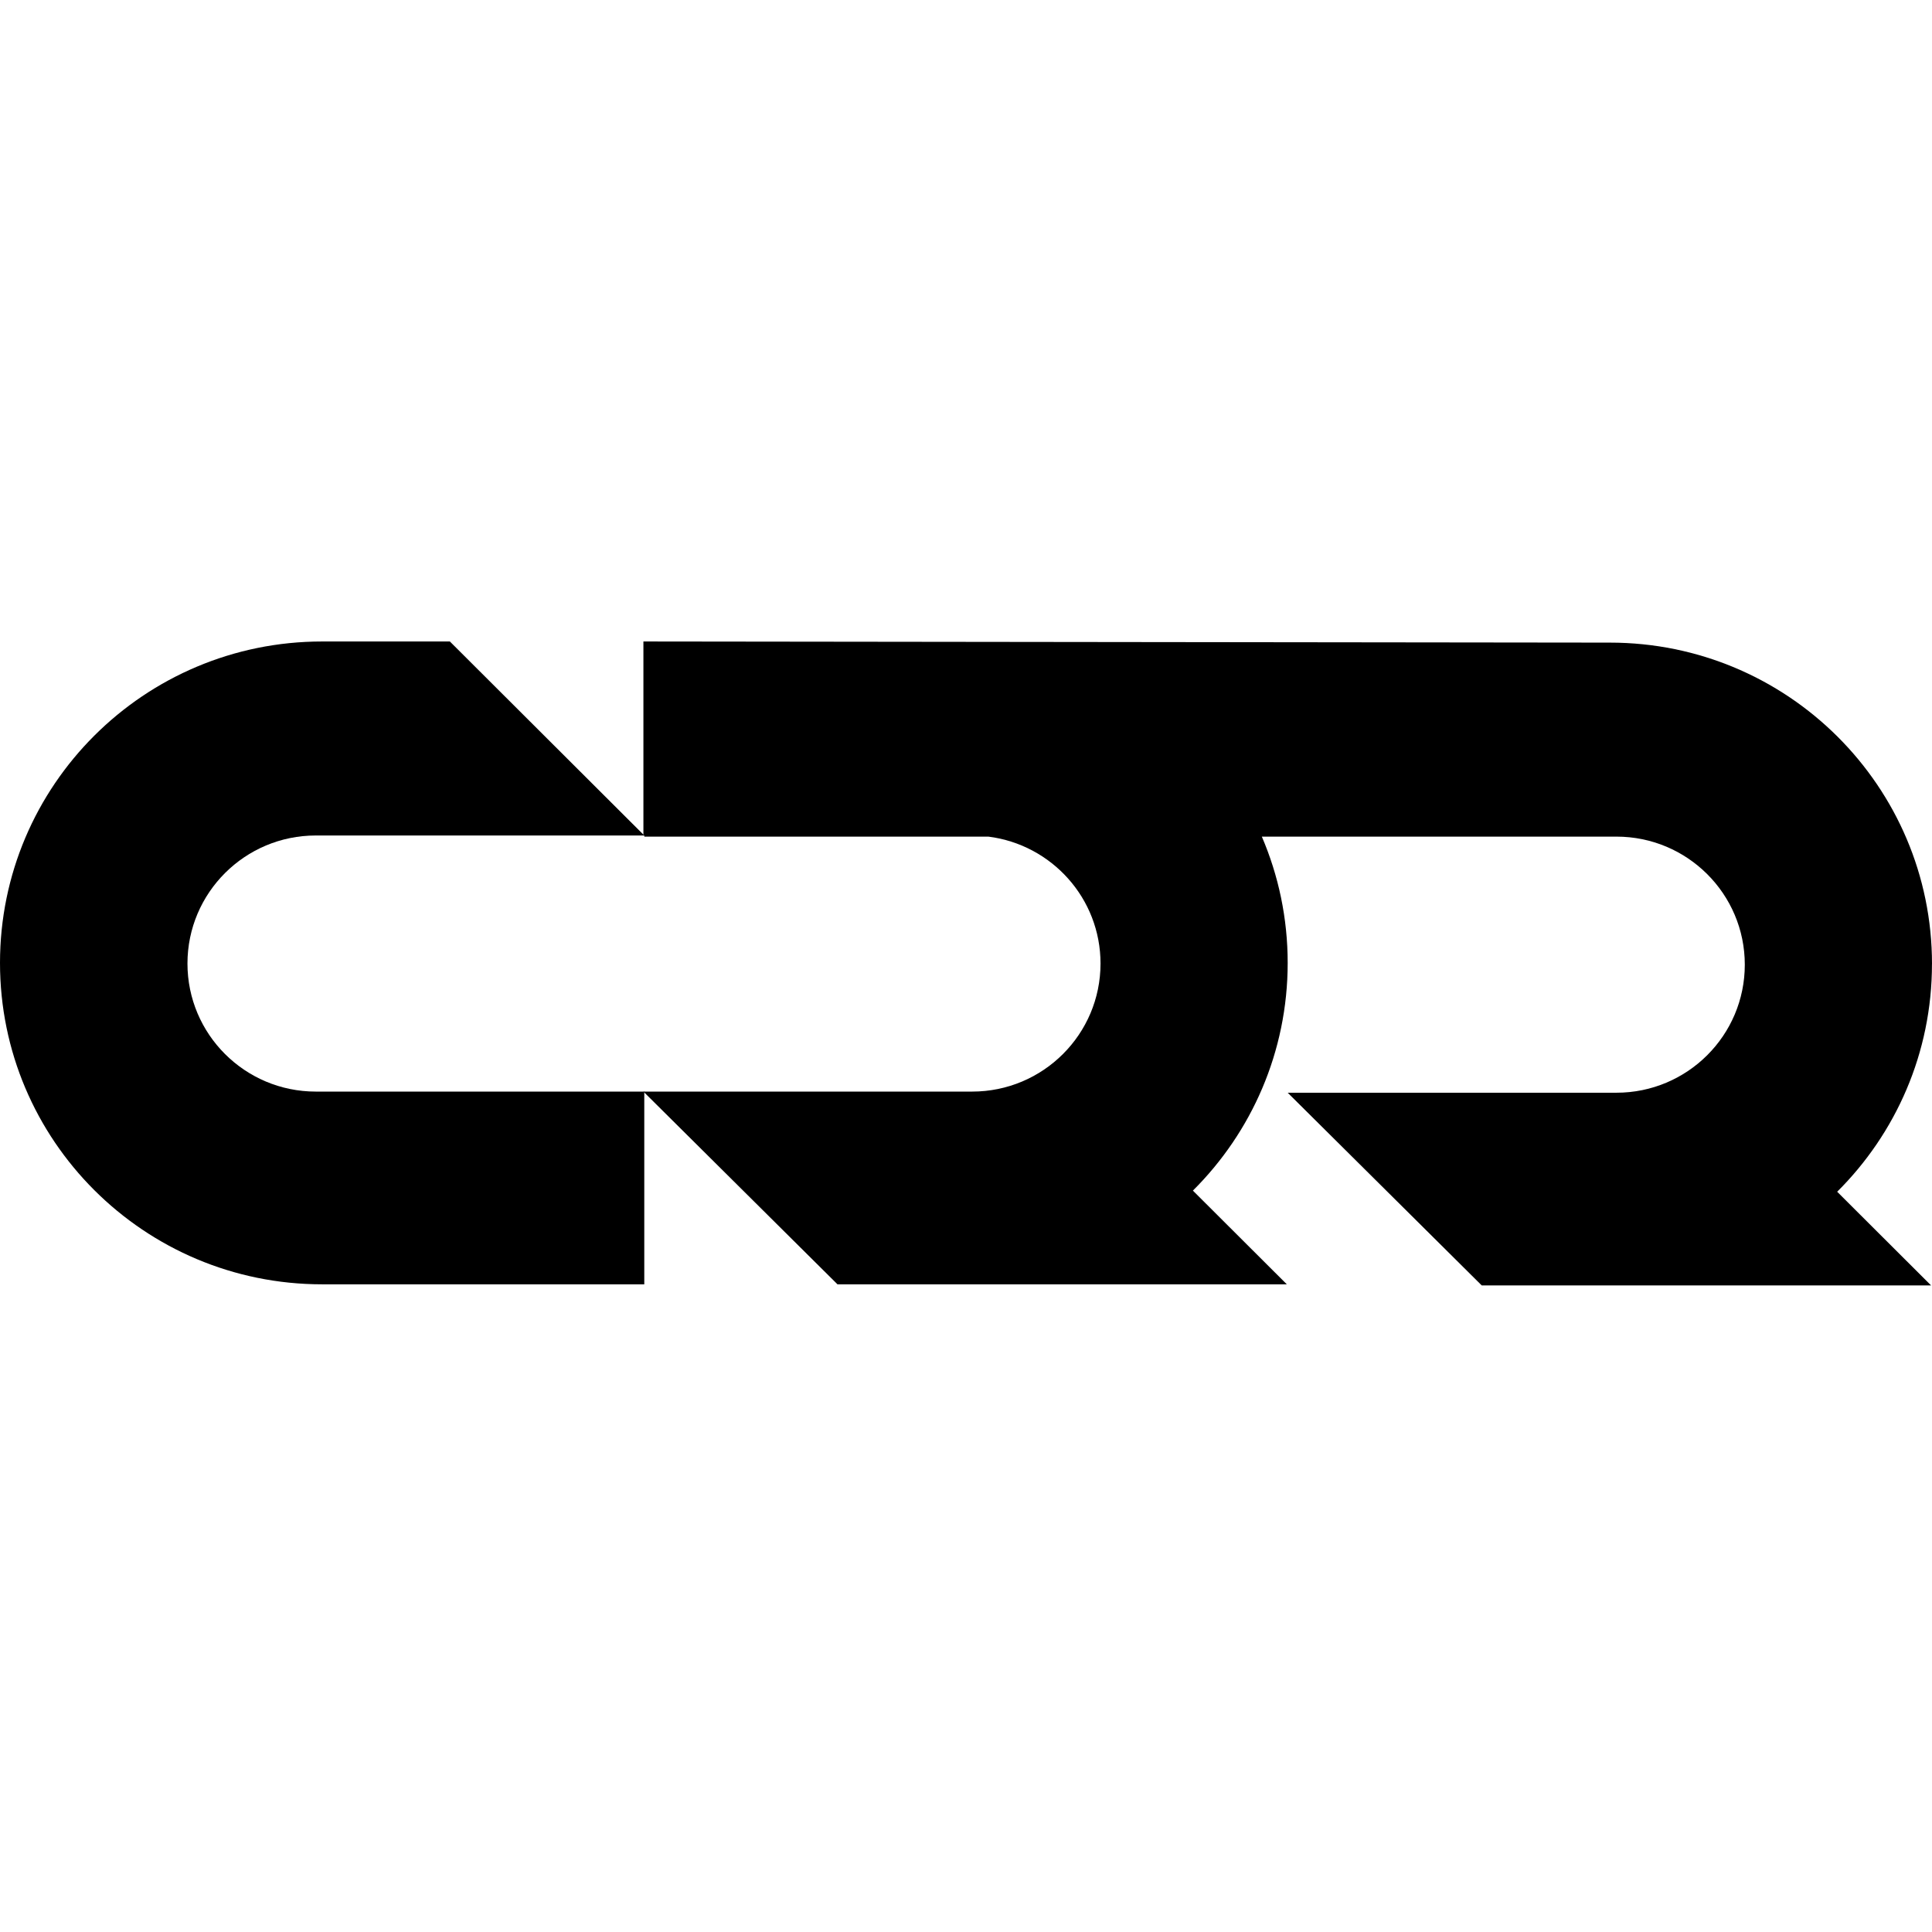
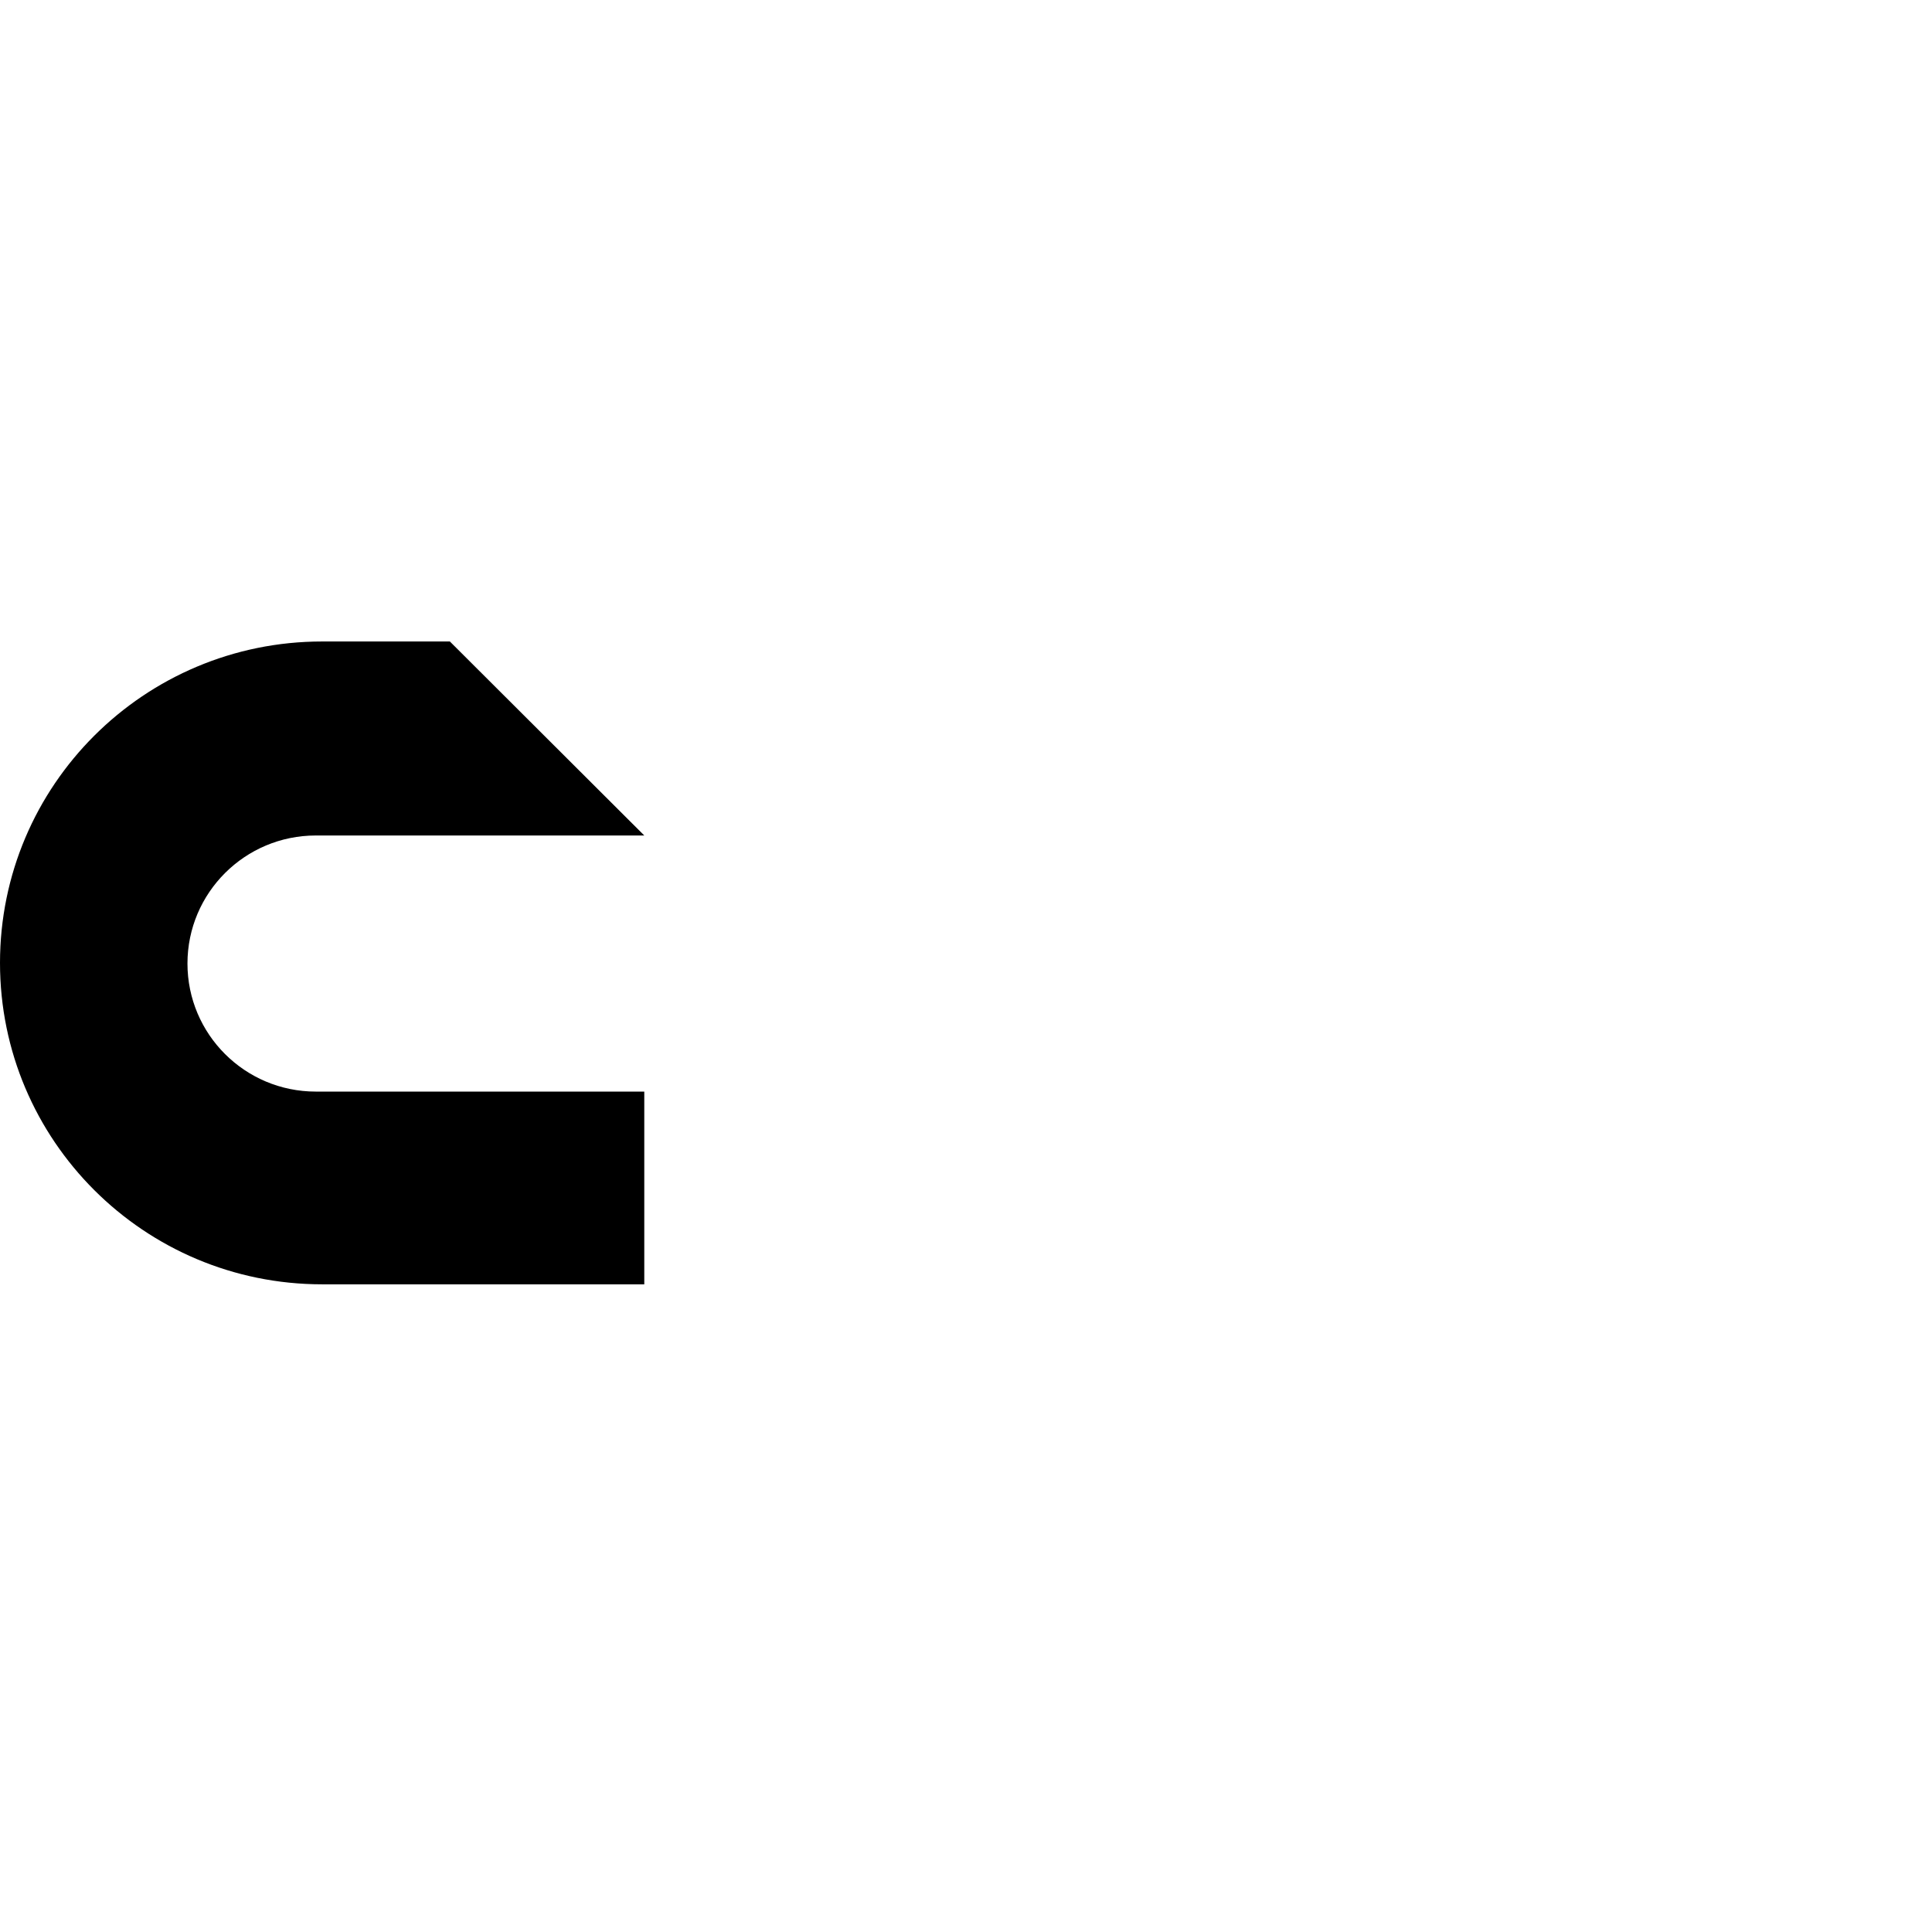
<svg xmlns="http://www.w3.org/2000/svg" width="256" height="256" viewBox="0 0 256 256" fill="none">
-   <path d="M256 127.739C256 104.217 236.89 85.15 213.315 85.15L85.255 85V110.707H85.375V110.857H130.97C139.345 111.915 145.825 119.034 145.825 127.674C145.825 137.043 138.21 144.641 128.82 144.641H85.255L110.97 170.179H170.51L158.065 157.762C165.825 150.049 170.625 139.378 170.625 127.589C170.625 121.648 169.405 115.995 167.2 110.857H214.19C223.58 110.857 231.195 118.455 231.195 127.824C231.195 137.193 223.58 144.791 214.19 144.791H170.625L196.34 170.328H255.88L243.435 157.911C251.195 150.199 255.995 139.528 255.995 127.739H256Z" fill="black" />
  <path d="M42.685 85C19.11 85 0 104.067 0 127.589C0 151.112 19.11 170.179 42.685 170.179H85.37V144.641H41.845C32.455 144.641 24.84 137.043 24.84 127.674C24.84 118.305 32.455 110.707 41.845 110.707H85.37L59.61 85H42.685Z" fill="black" />
</svg>